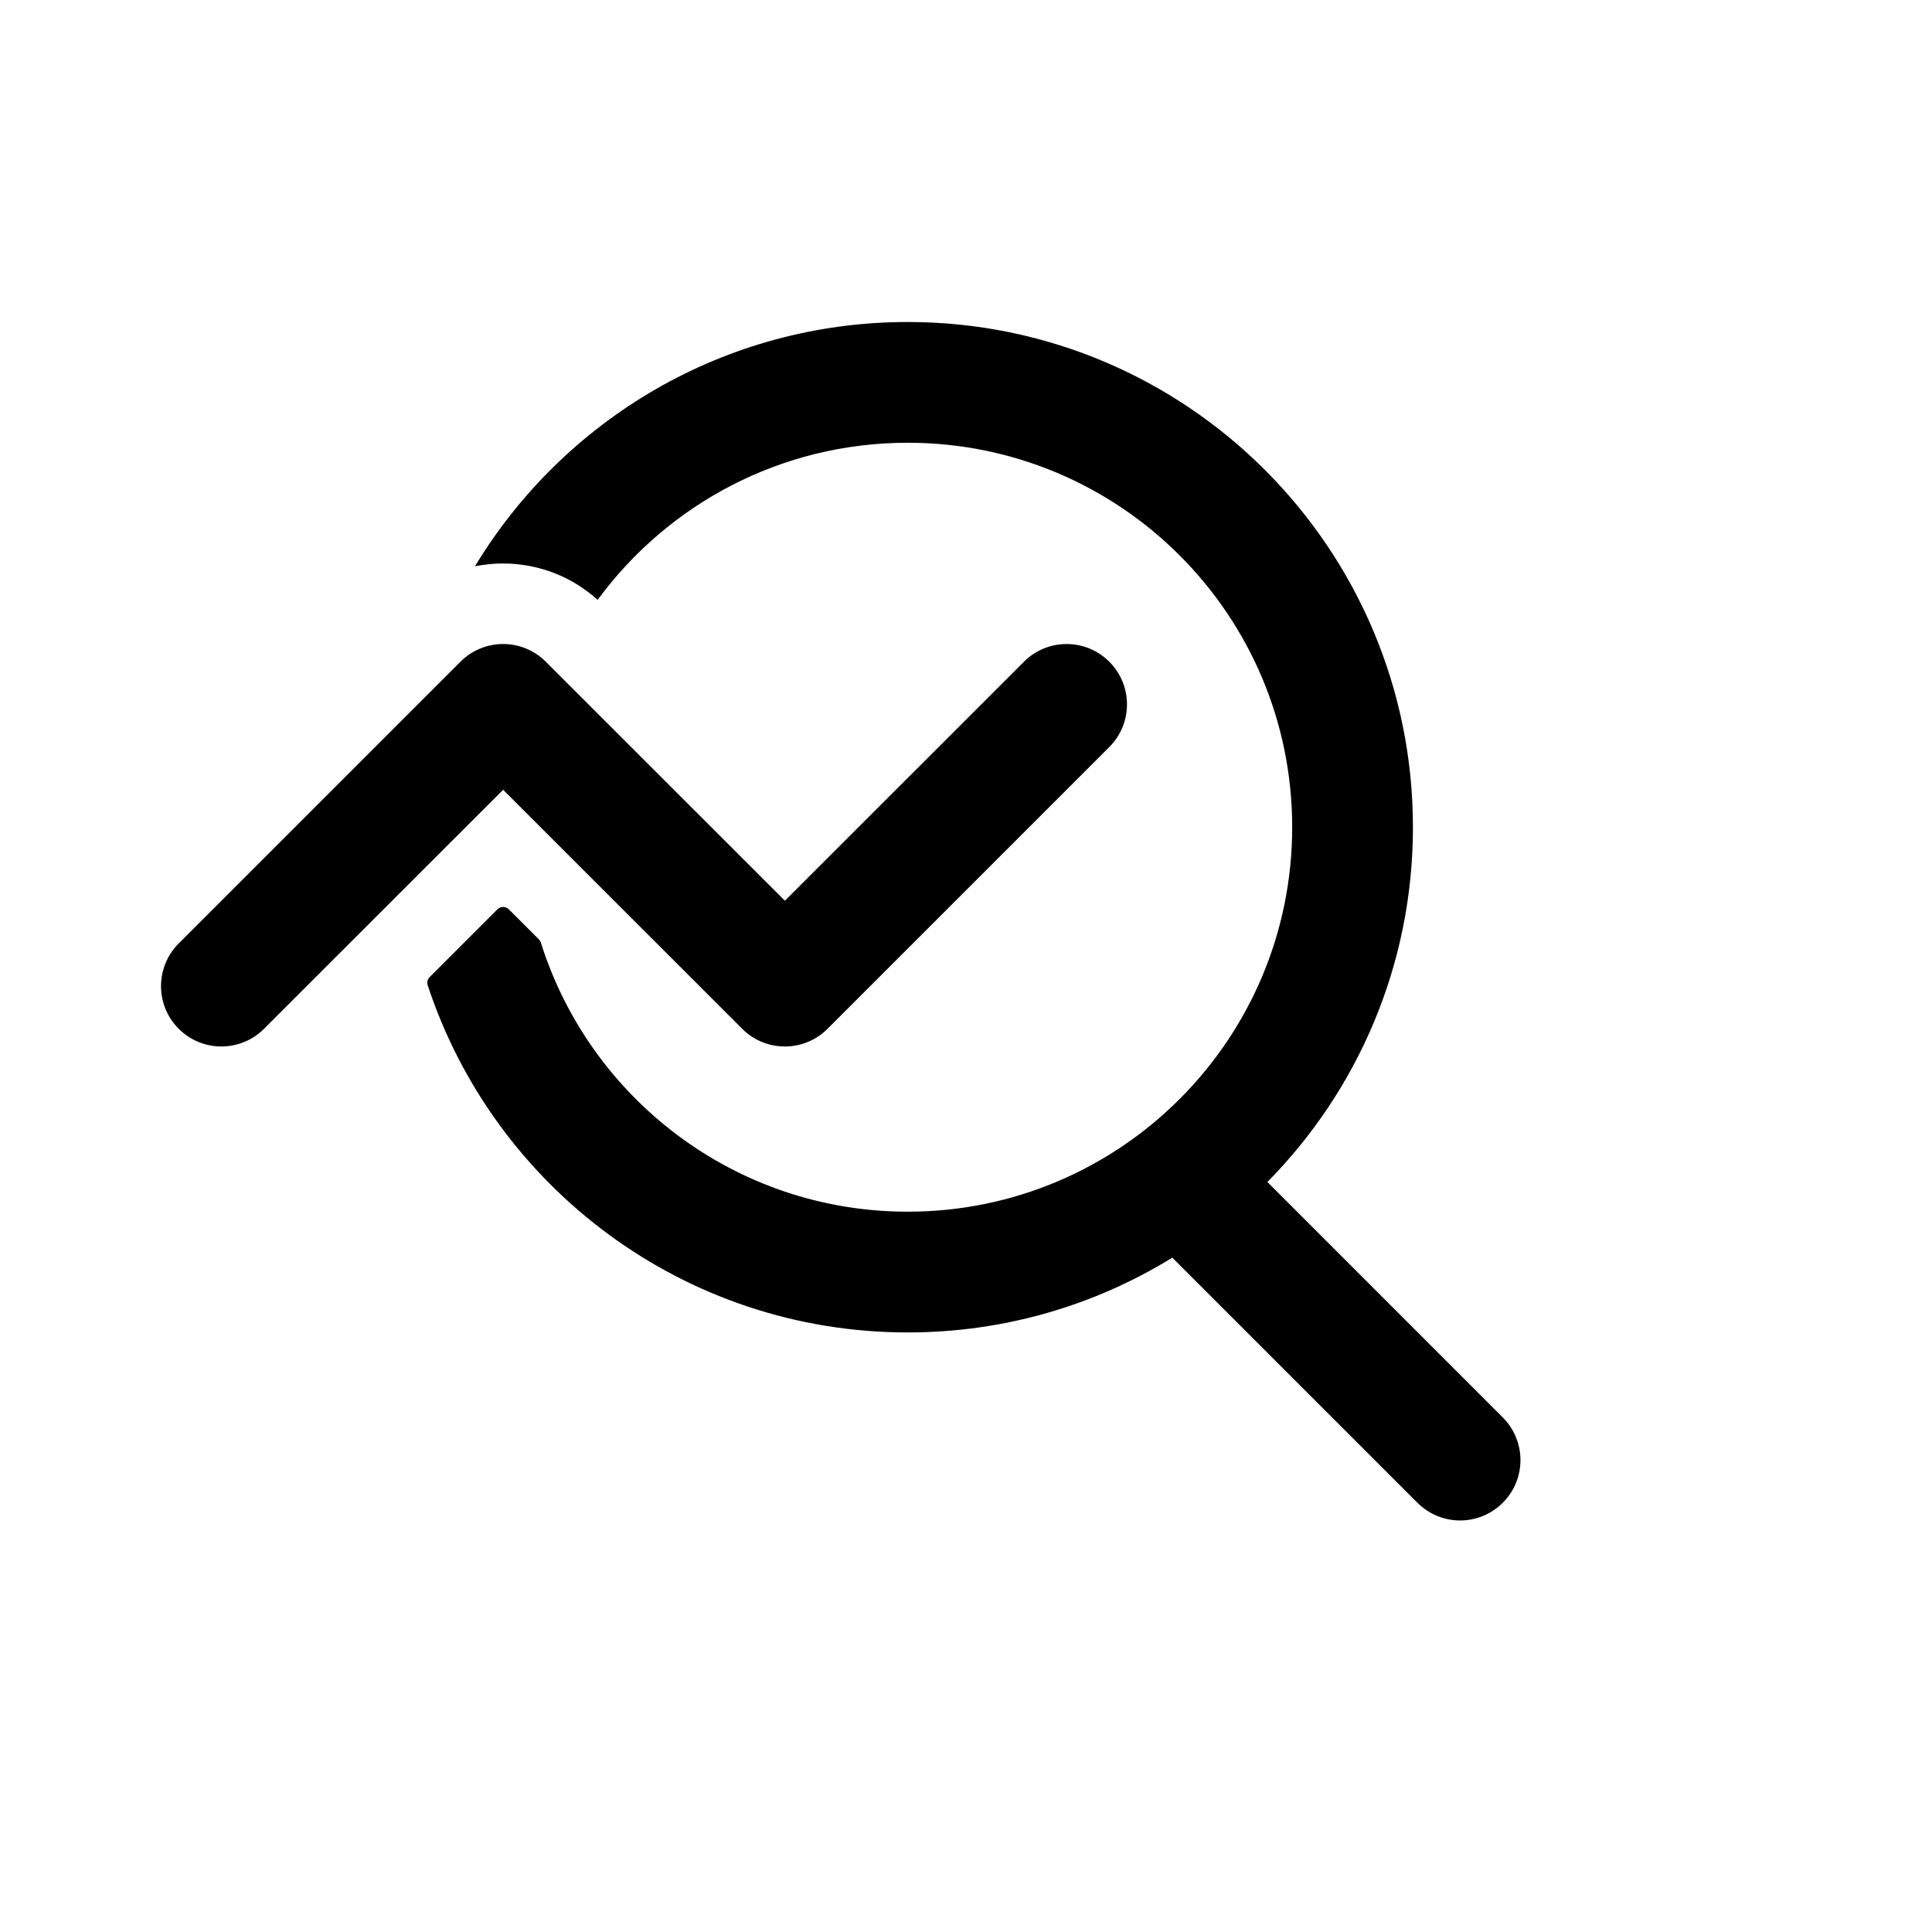
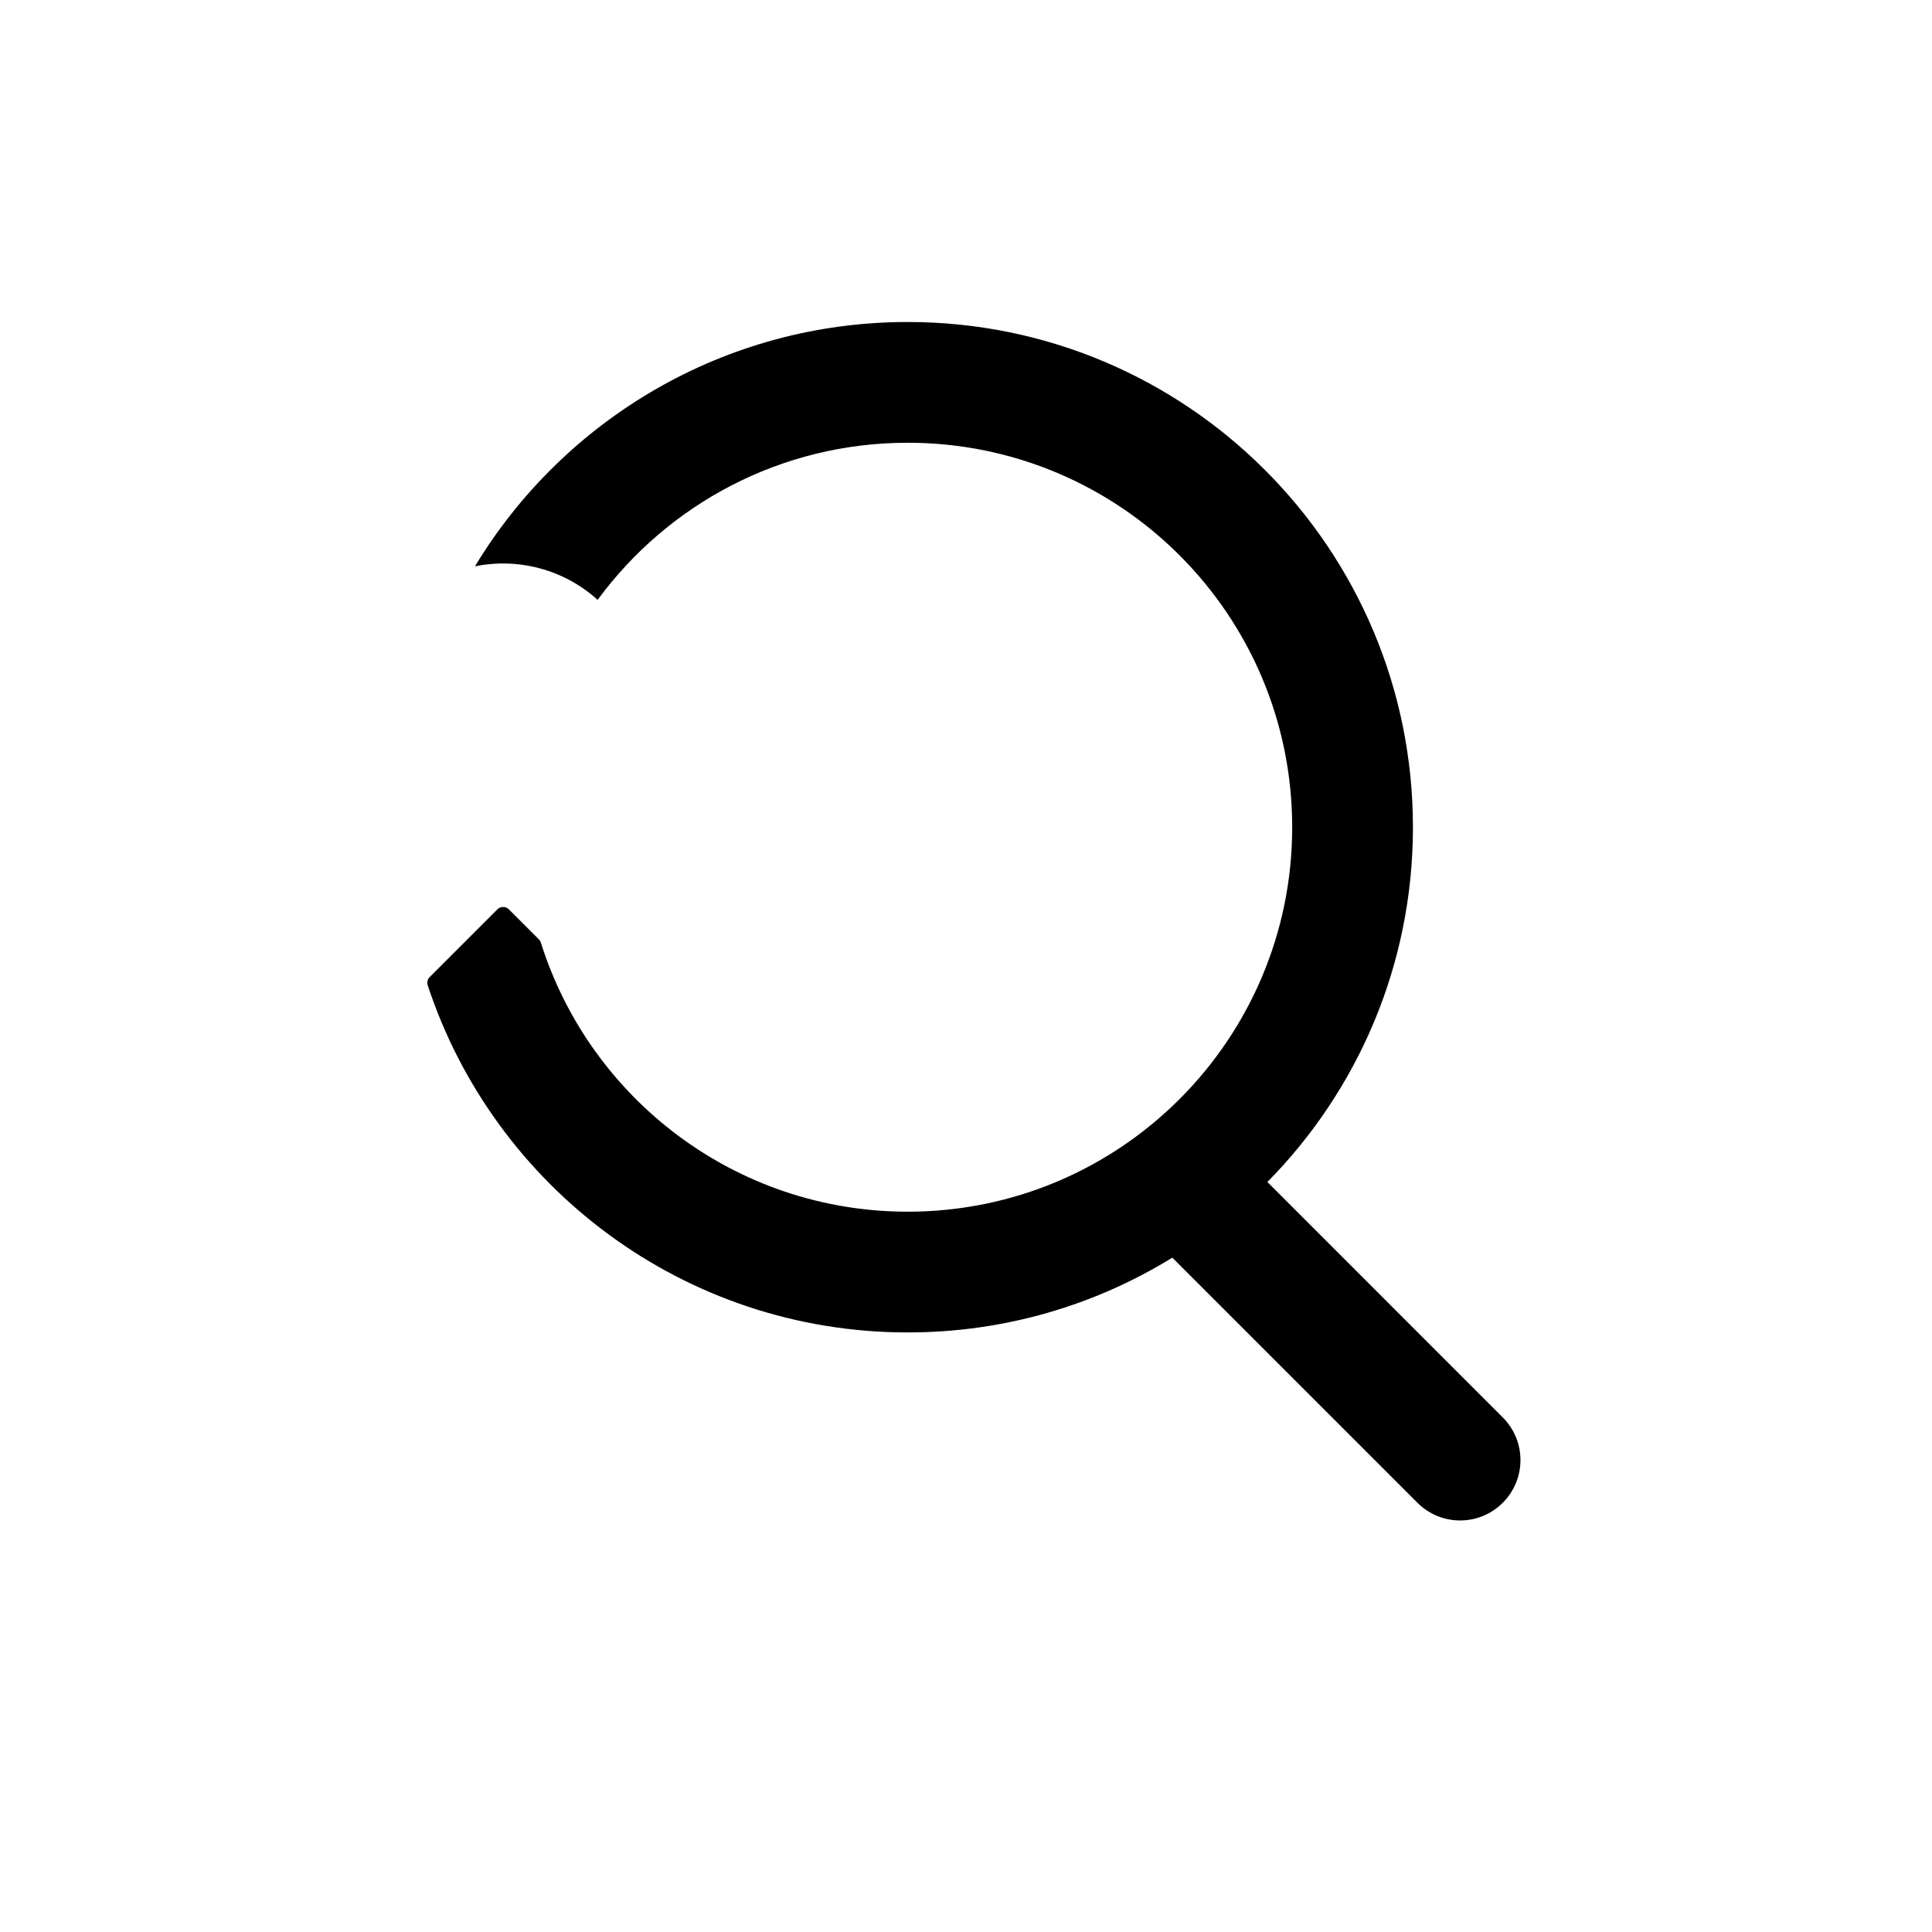
<svg xmlns="http://www.w3.org/2000/svg" width="24" height="24" viewBox="0 0 24 24" fill="none">
-   <path d="M3.28 12.78C2.987 13.073 2.513 13.073 2.22 12.78C1.927 12.487 1.927 12.013 2.22 11.72L5.72 8.22C6.013 7.927 6.487 7.927 6.78 8.22L9.75 11.189L12.72 8.22C13.013 7.927 13.487 7.927 13.78 8.22C14.073 8.513 14.073 8.987 13.78 9.28L10.28 12.78C10.024 13.037 9.628 13.069 9.337 12.876C9.296 12.849 9.256 12.817 9.22 12.78L6.25 9.811L3.28 12.78Z" fill="black" />
  <path d="M6.719 11.71C6.714 11.695 6.706 11.681 6.694 11.669L6.321 11.296C6.282 11.257 6.218 11.257 6.179 11.296L5.337 12.138C5.311 12.164 5.301 12.203 5.313 12.239C6.137 14.743 8.495 16.552 11.276 16.552C12.481 16.552 13.607 16.212 14.563 15.623L17.608 18.668C17.901 18.961 18.375 18.961 18.668 18.668C18.961 18.375 18.961 17.901 18.668 17.608L15.744 14.683C16.862 13.55 17.552 11.993 17.552 10.276C17.552 6.81 14.742 4 11.276 4C8.996 4 6.999 5.216 5.9 7.035C6.429 6.928 6.999 7.067 7.424 7.452C8.293 6.268 9.695 5.5 11.276 5.5C13.914 5.5 16.052 7.638 16.052 10.276C16.052 12.914 13.914 15.052 11.276 15.052C9.138 15.052 7.328 13.647 6.719 11.71Z" fill="black" />
</svg>